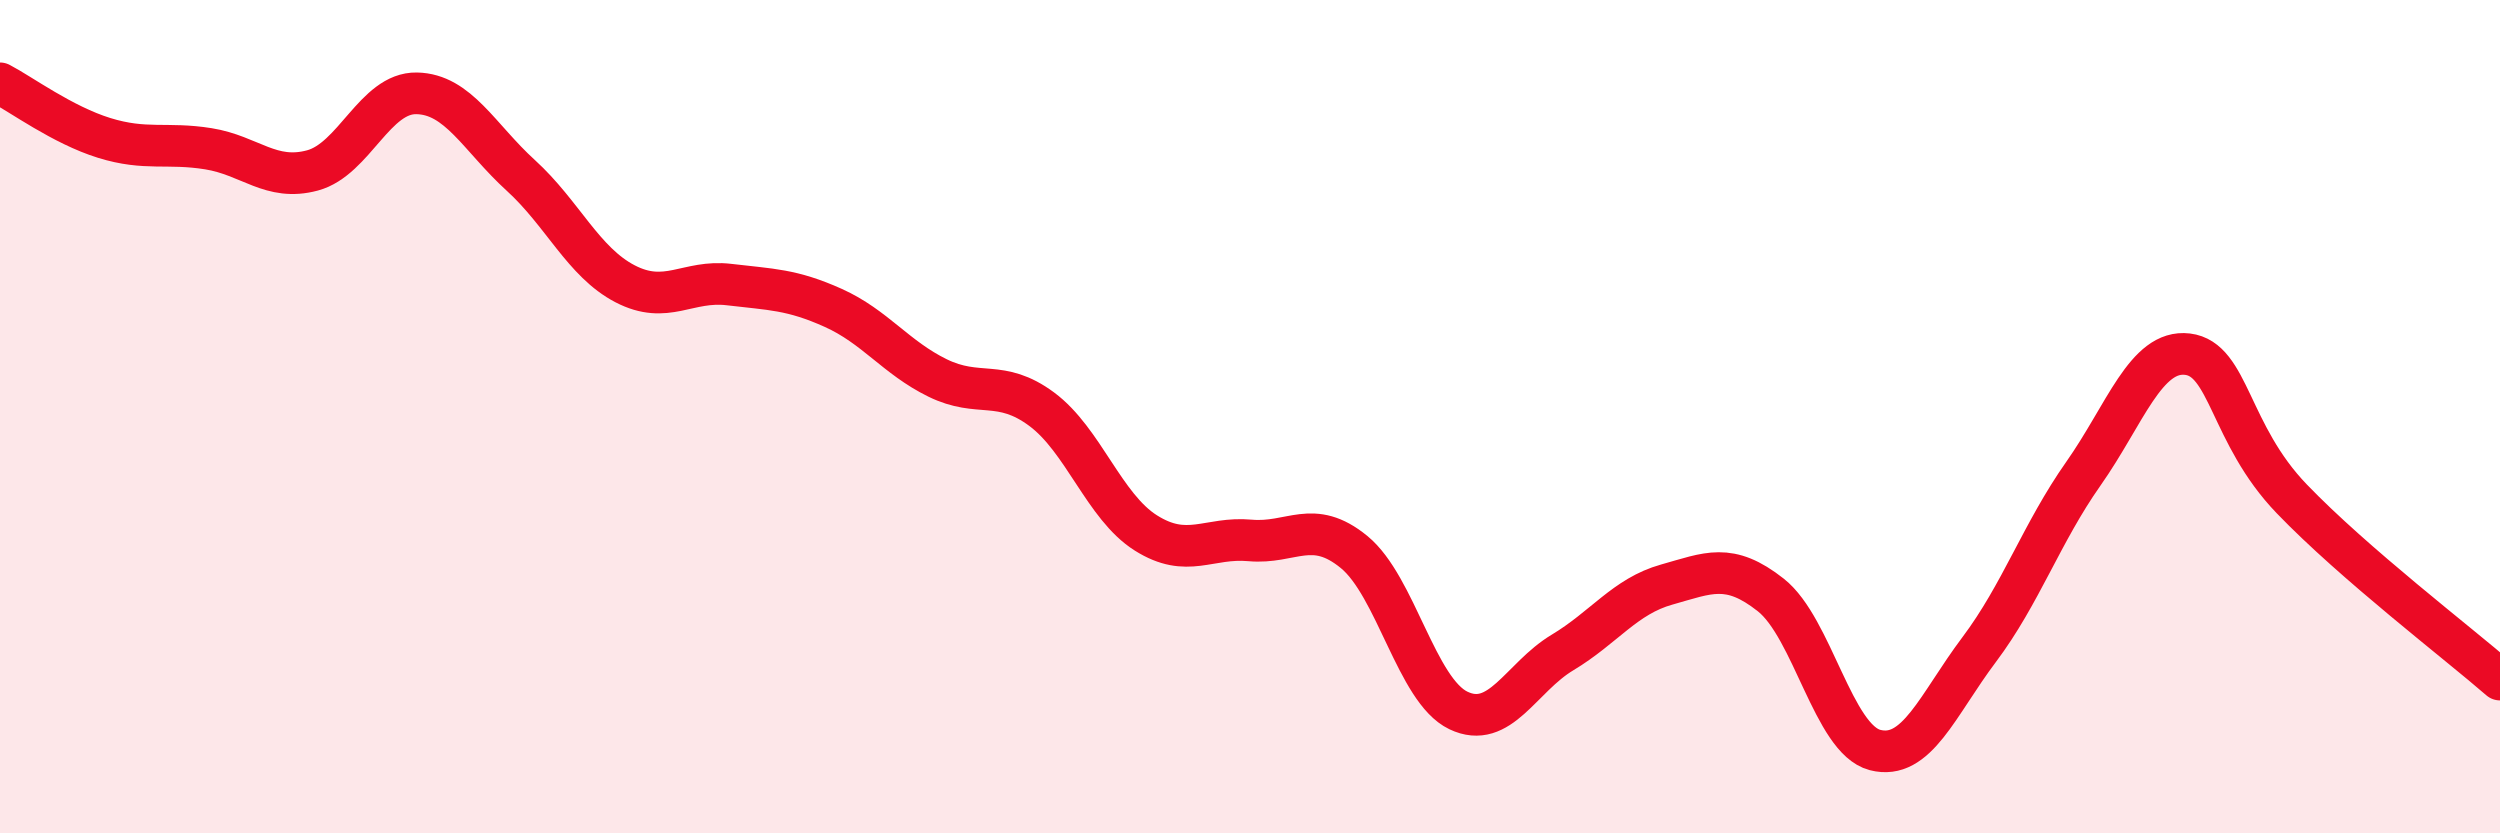
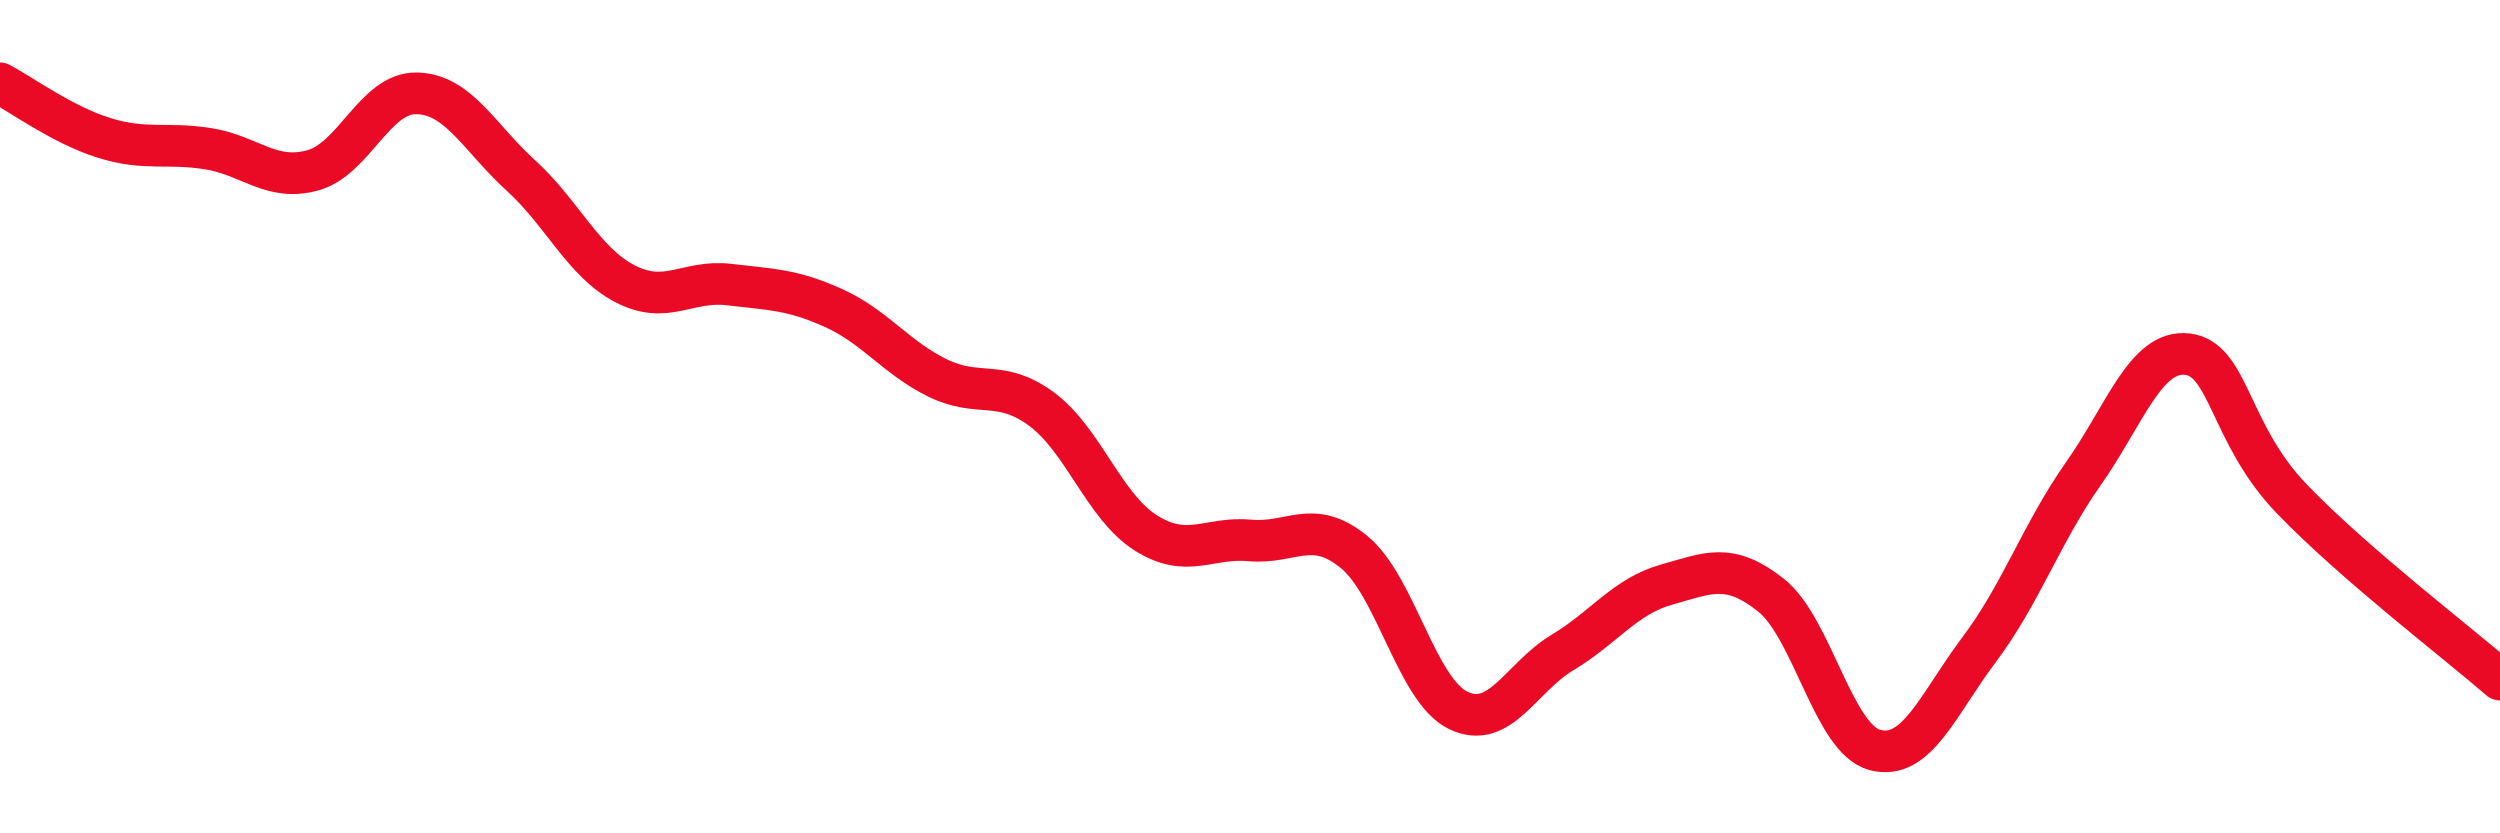
<svg xmlns="http://www.w3.org/2000/svg" width="60" height="20" viewBox="0 0 60 20">
-   <path d="M 0,2 C 0.5,2.26 1.5,3 2.5,3.31 C 3.5,3.62 4,3.41 5,3.57 C 6,3.73 6.5,4.36 7.5,4.09 C 8.5,3.82 9,2.22 10,2.24 C 11,2.26 11.5,3.3 12.5,4.21 C 13.5,5.12 14,6.29 15,6.81 C 16,7.33 16.5,6.71 17.5,6.83 C 18.5,6.95 19,6.94 20,7.39 C 21,7.84 21.5,8.58 22.5,9.07 C 23.5,9.56 24,9.08 25,9.82 C 26,10.56 26.5,12.16 27.5,12.79 C 28.5,13.42 29,12.88 30,12.97 C 31,13.06 31.5,12.43 32.5,13.25 C 33.5,14.07 34,16.57 35,17.05 C 36,17.53 36.5,16.26 37.5,15.66 C 38.5,15.06 39,14.31 40,14.03 C 41,13.75 41.5,13.49 42.5,14.28 C 43.5,15.07 44,17.74 45,18 C 46,18.26 46.5,16.92 47.5,15.59 C 48.5,14.26 49,12.79 50,11.37 C 51,9.95 51.5,8.38 52.5,8.5 C 53.5,8.62 53.5,10.41 55,11.97 C 56.5,13.53 59,15.44 60,16.31L60 20L0 20Z" fill="#EB0A25" opacity="0.1" stroke-linecap="round" stroke-linejoin="round" />
  <path d="M 0,2 C 0.5,2.26 1.5,3 2.5,3.31 C 3.5,3.62 4,3.41 5,3.57 C 6,3.73 6.5,4.36 7.5,4.09 C 8.5,3.82 9,2.22 10,2.24 C 11,2.26 11.5,3.3 12.5,4.21 C 13.5,5.12 14,6.29 15,6.81 C 16,7.33 16.5,6.71 17.5,6.83 C 18.5,6.95 19,6.94 20,7.39 C 21,7.84 21.5,8.58 22.5,9.07 C 23.5,9.56 24,9.08 25,9.82 C 26,10.56 26.5,12.16 27.5,12.79 C 28.5,13.42 29,12.88 30,12.97 C 31,13.06 31.5,12.43 32.5,13.25 C 33.5,14.07 34,16.57 35,17.05 C 36,17.53 36.5,16.26 37.5,15.66 C 38.5,15.06 39,14.31 40,14.03 C 41,13.75 41.5,13.49 42.5,14.28 C 43.5,15.07 44,17.74 45,18 C 46,18.26 46.5,16.92 47.5,15.59 C 48.5,14.26 49,12.79 50,11.37 C 51,9.95 51.5,8.38 52.5,8.5 C 53.5,8.62 53.5,10.41 55,11.97 C 56.5,13.53 59,15.44 60,16.31" stroke="#EB0A25" stroke-width="1" fill="none" stroke-linecap="round" stroke-linejoin="round" />
</svg>